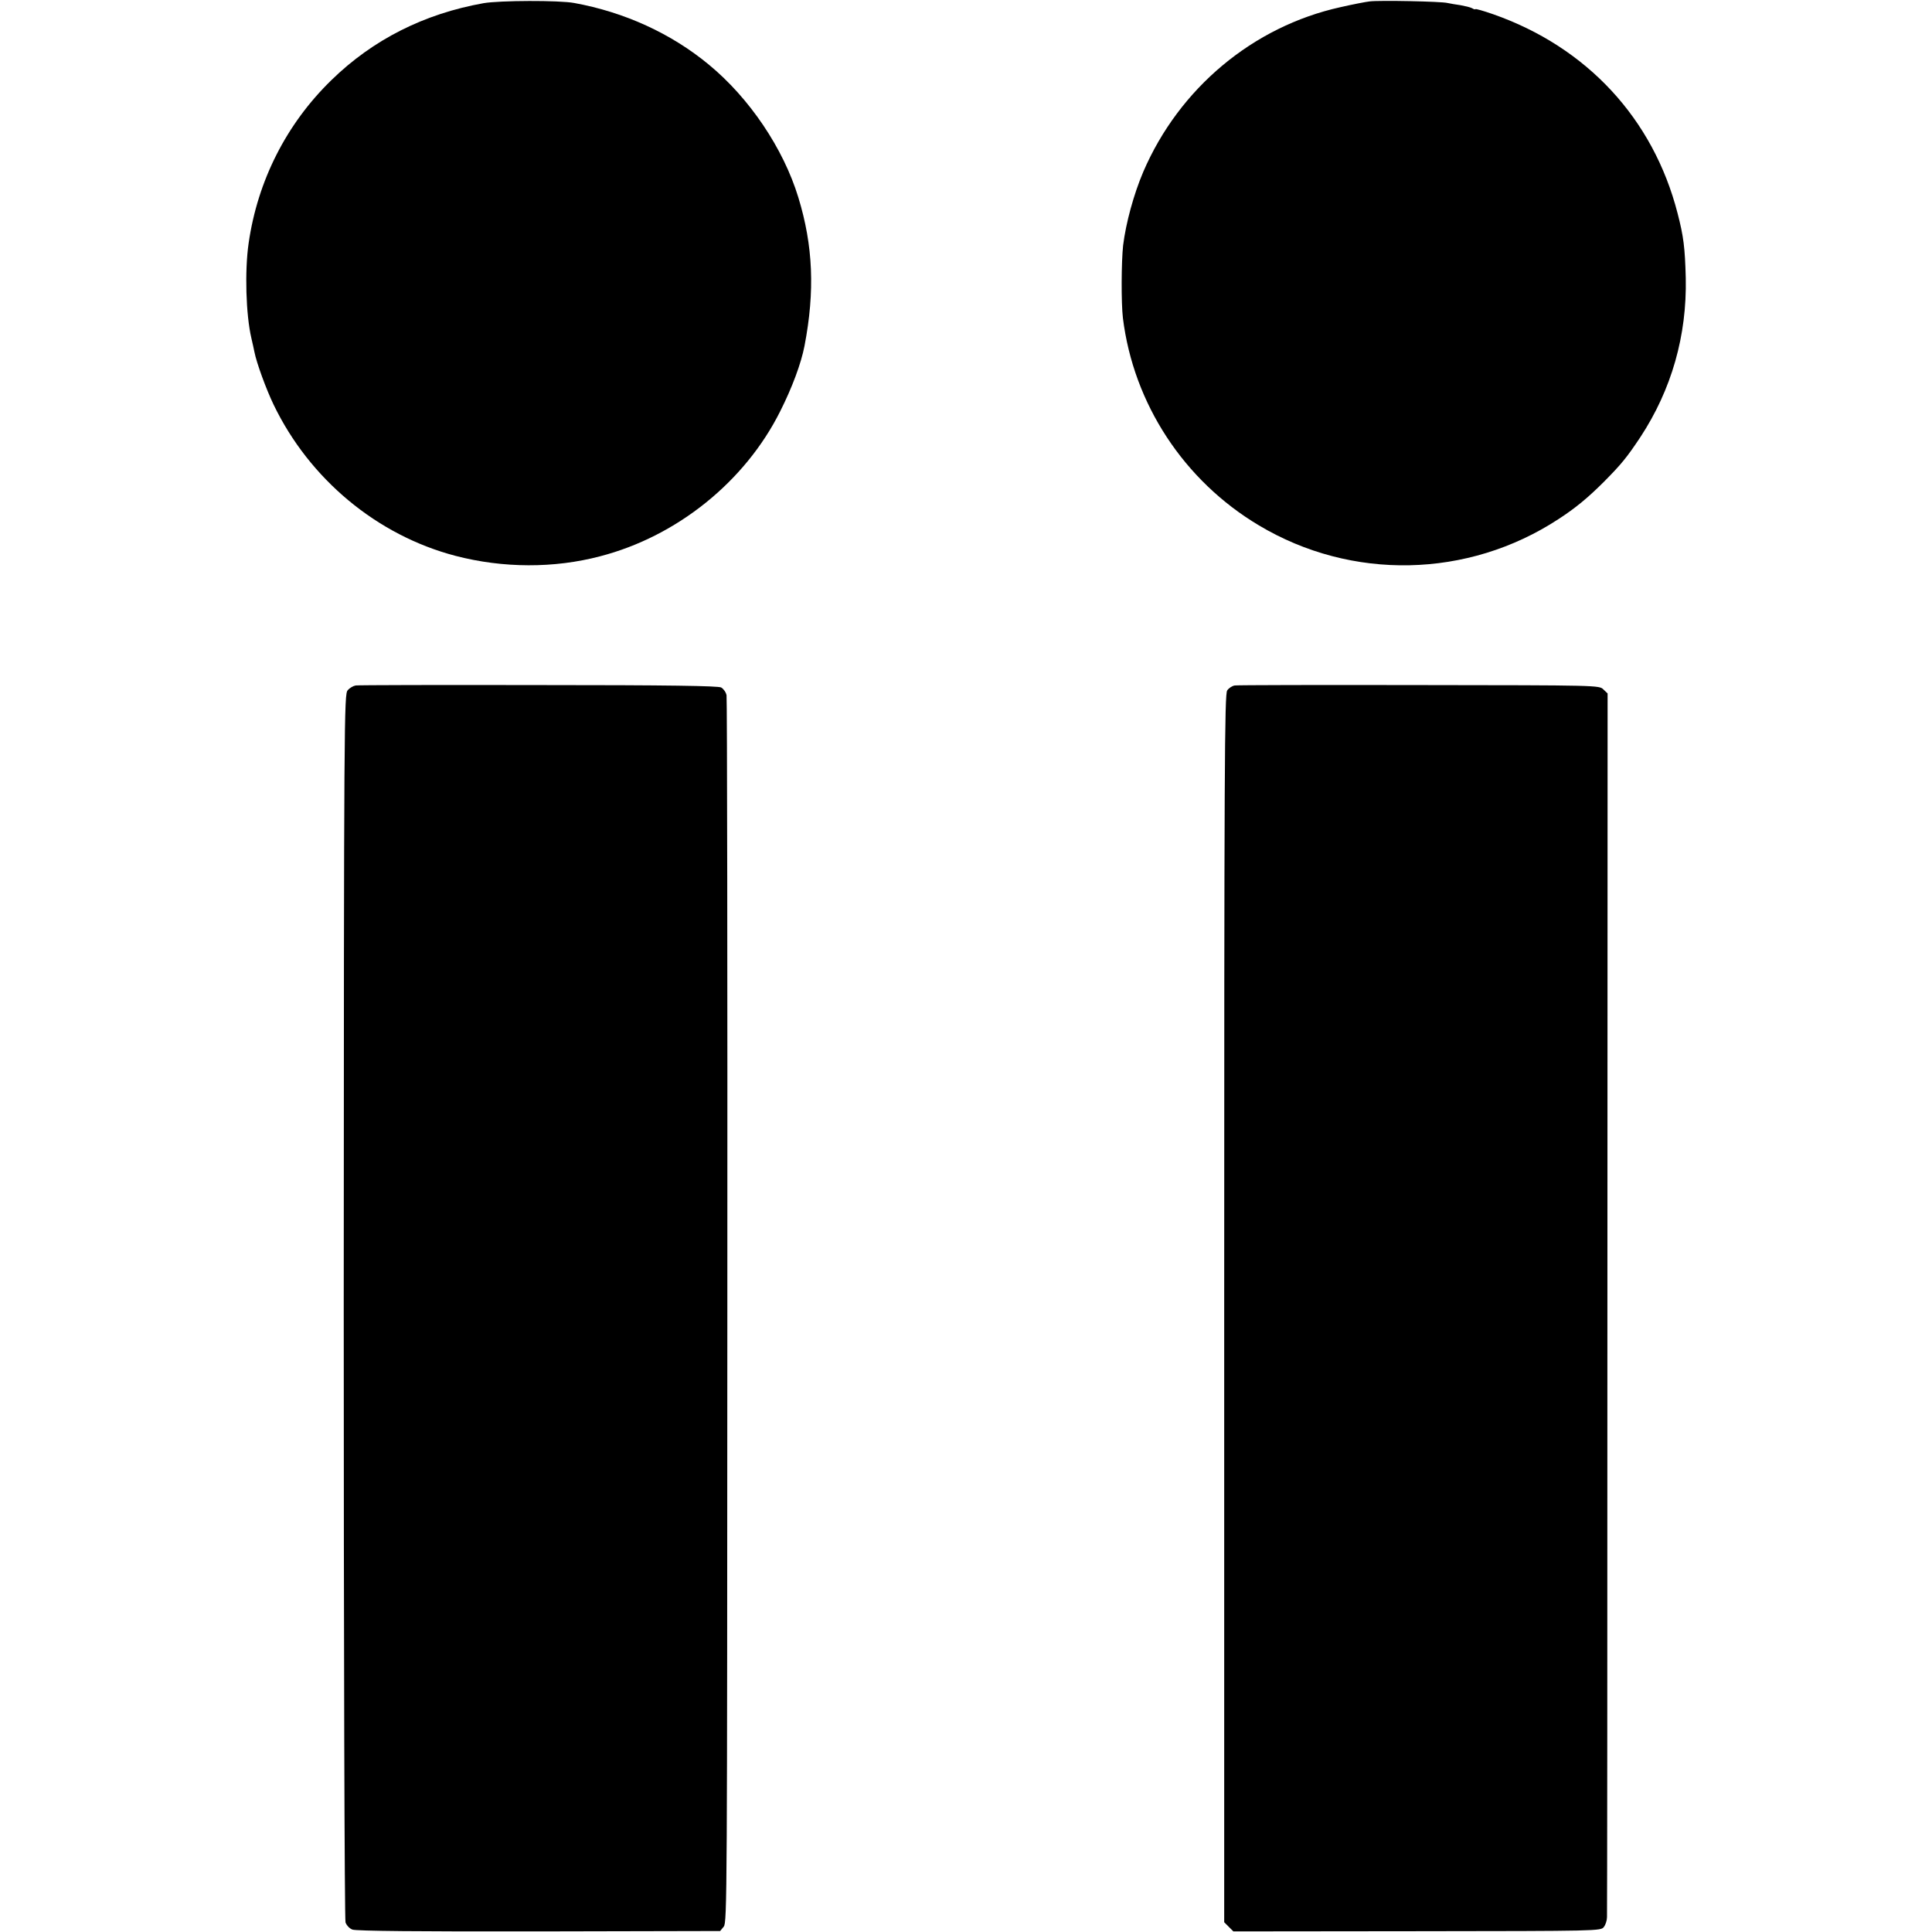
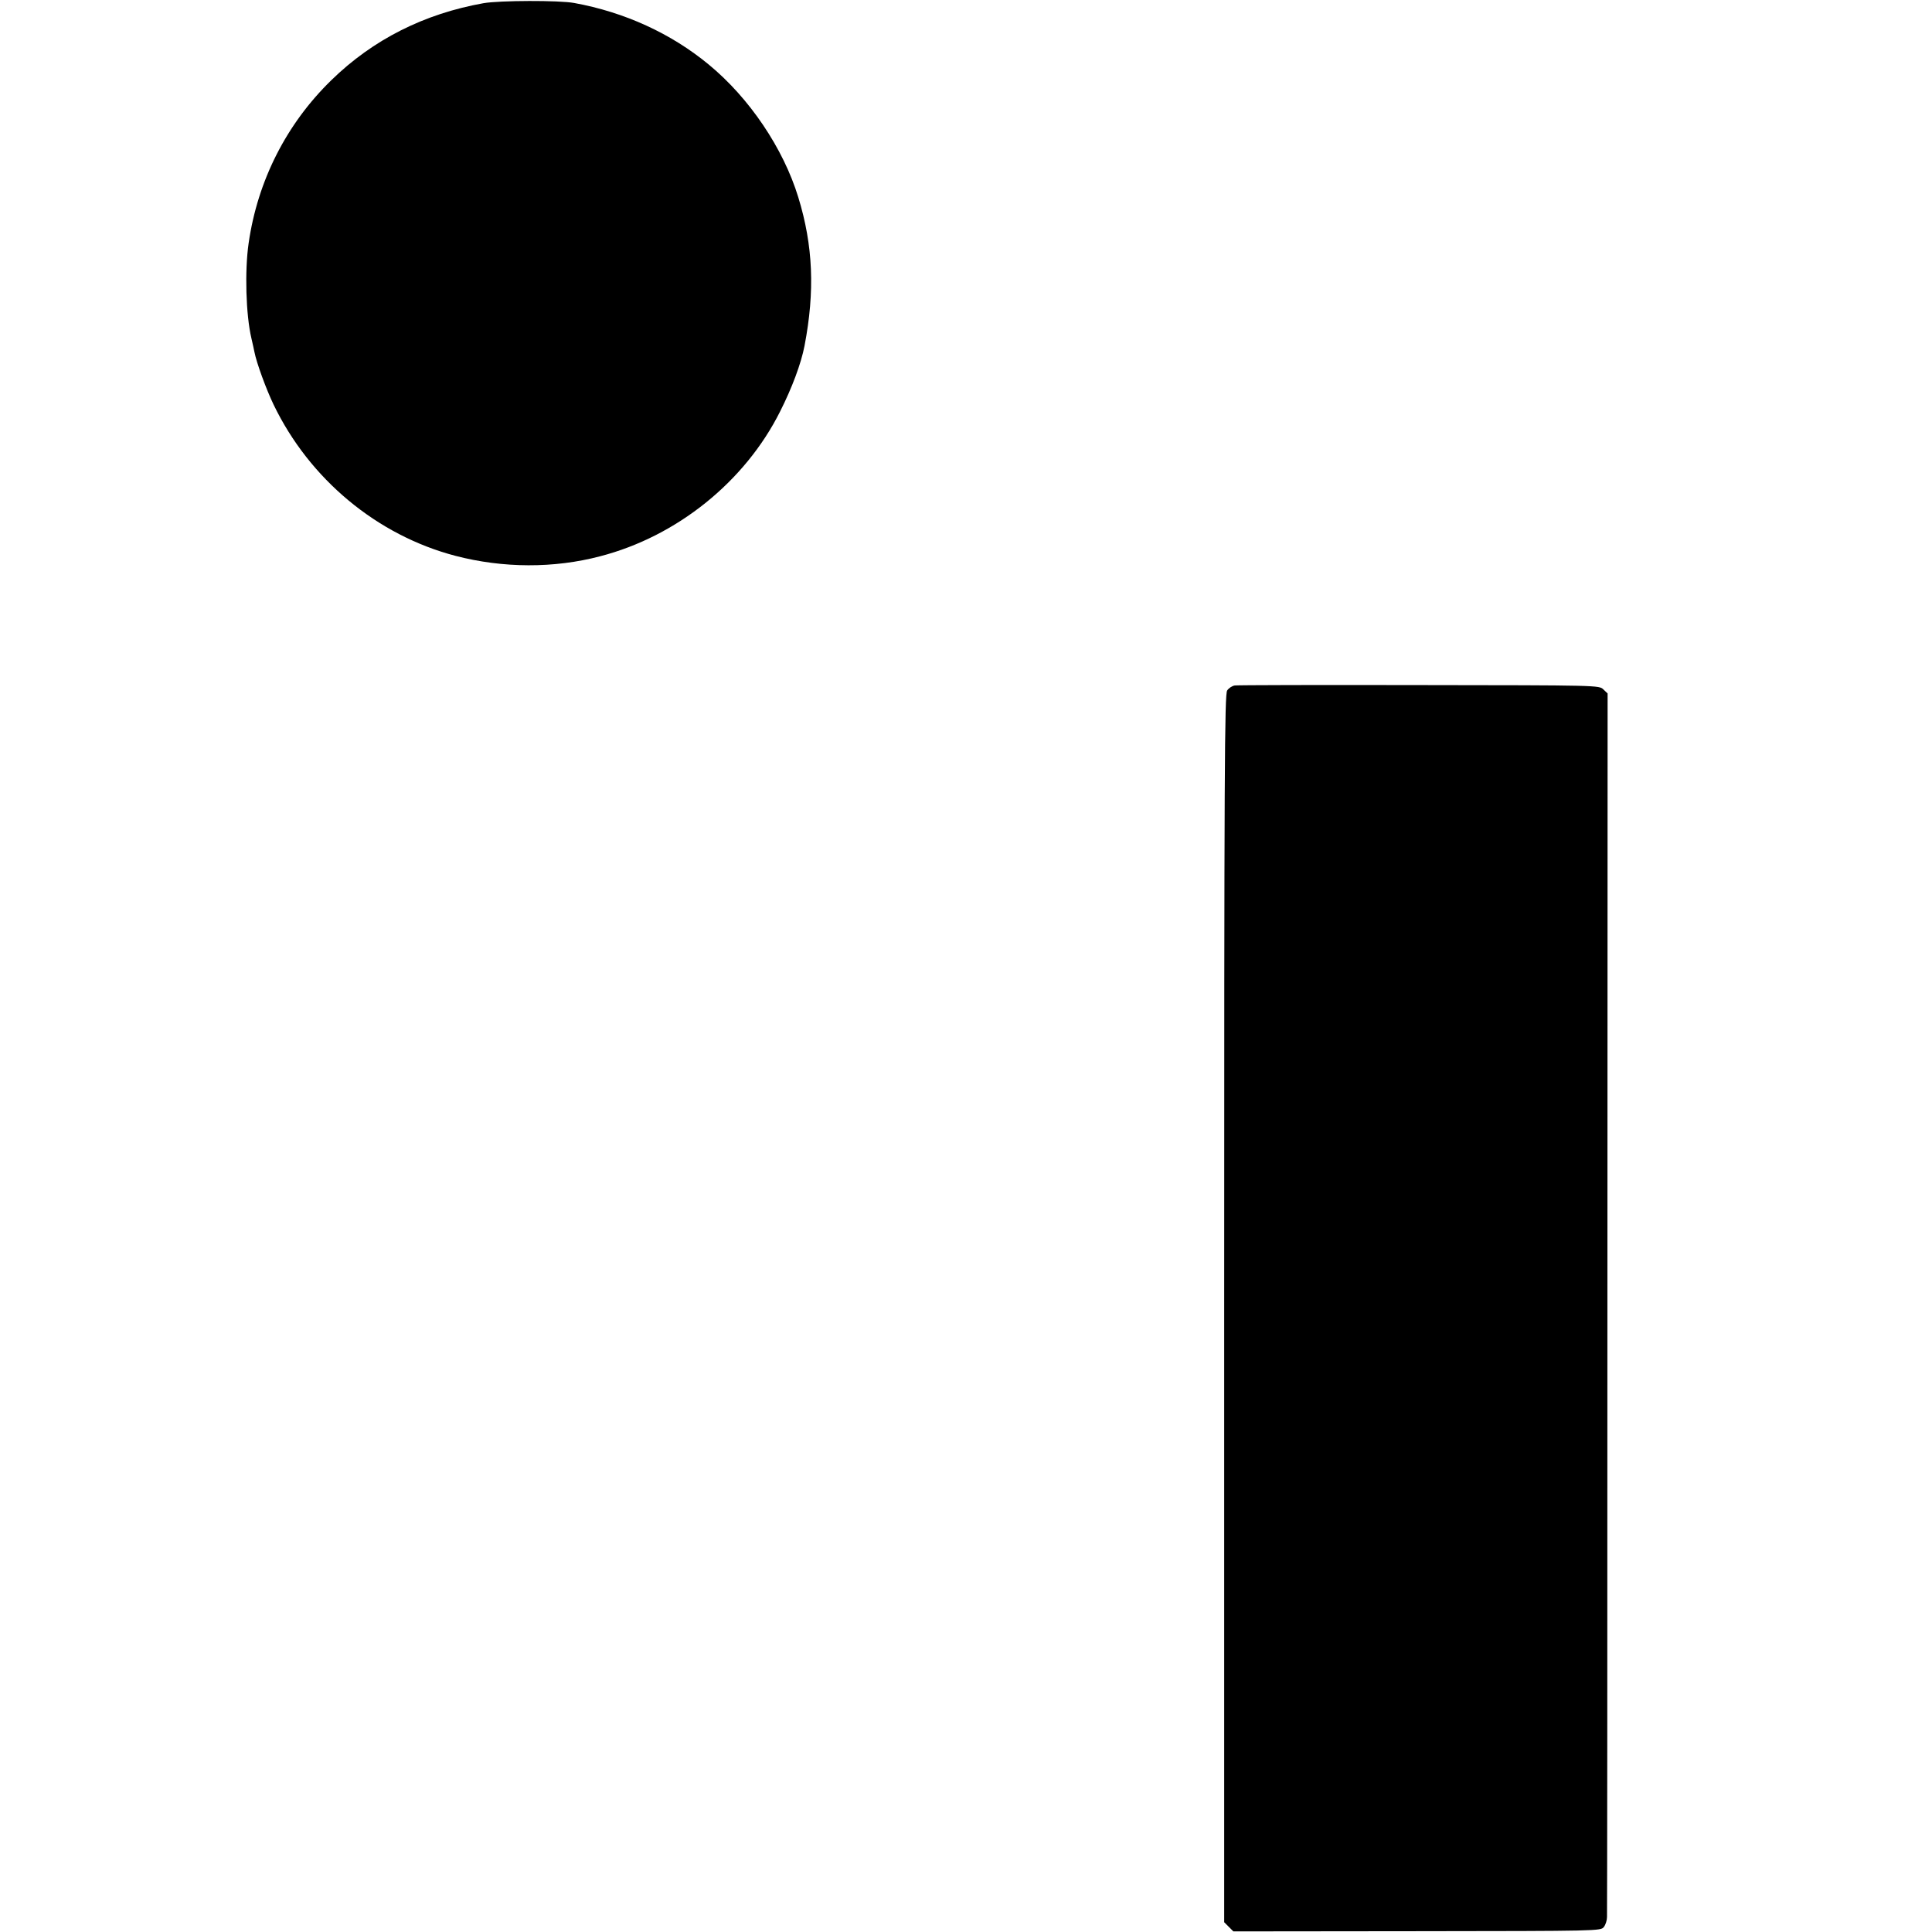
<svg xmlns="http://www.w3.org/2000/svg" version="1.0" width="969pt" height="969pt" viewBox="0 0 969 969" preserveAspectRatio="xMidYMid meet">
  <g transform="translate(0,969) scale(0.1,-0.1)" fill="#000000" stroke="none">
    <path d="M2425 9674 c-297 -53 -554 -182 -763 -386 -225 -219 -370 -504 -415 -818 -20 -138 -14 -358 14 -477 6 -26 13 -57 15 -68 11 -56 59 -187 96 -264 180 -374 519 -656 913 -759 238 -62 494 -63 725 -2 386 100 727 375 903 727 60 119 105 240 122 328 53 275 43 504 -31 745 -75 246 -246 499 -449 666 -190 157 -423 263 -675 309 -75 14 -374 13 -455 -1z" />
-     <path d="M6870 9683 c-19 -2 -86 -15 -147 -29 -439 -97 -809 -407 -989 -826 -48 -113 -87 -256 -101 -369 -9 -84 -10 -288 -1 -364 53 -430 306 -816 682 -1040 465 -278 1048 -266 1502 31 85 55 149 108 229 188 88 89 114 121 182 223 157 239 234 510 228 798 -4 154 -11 209 -41 325 -122 475 -455 834 -926 999 -49 17 -88 28 -88 25 0 -2 -8 -1 -17 5 -10 5 -36 11 -58 15 -22 3 -51 8 -65 11 -30 8 -341 14 -390 8z" />
-     <path d="M1784 6252 c-12 -2 -30 -12 -40 -24 -18 -19 -19 -116 -20 -3087 0 -1706 4 -3078 9 -3093 5 -14 20 -31 35 -36 18 -7 339 -10 935 -9 l909 2 18 22 c17 21 17 163 18 3085 1 1685 -1 3075 -4 3091 -3 15 -15 32 -27 39 -16 8 -260 12 -917 12 -492 1 -905 0 -916 -2z" />
    <path d="M6193 6252 c-13 -2 -30 -13 -38 -25 -13 -19 -15 -372 -15 -3100 l0 -3078 23 -23 23 -23 922 1 c909 1 921 1 936 21 9 11 16 34 16 50 1 17 2 1404 2 3083 l1 3054 -21 20 c-21 21 -24 21 -924 22 -497 1 -913 0 -925 -2z" />
  </g>
</svg>